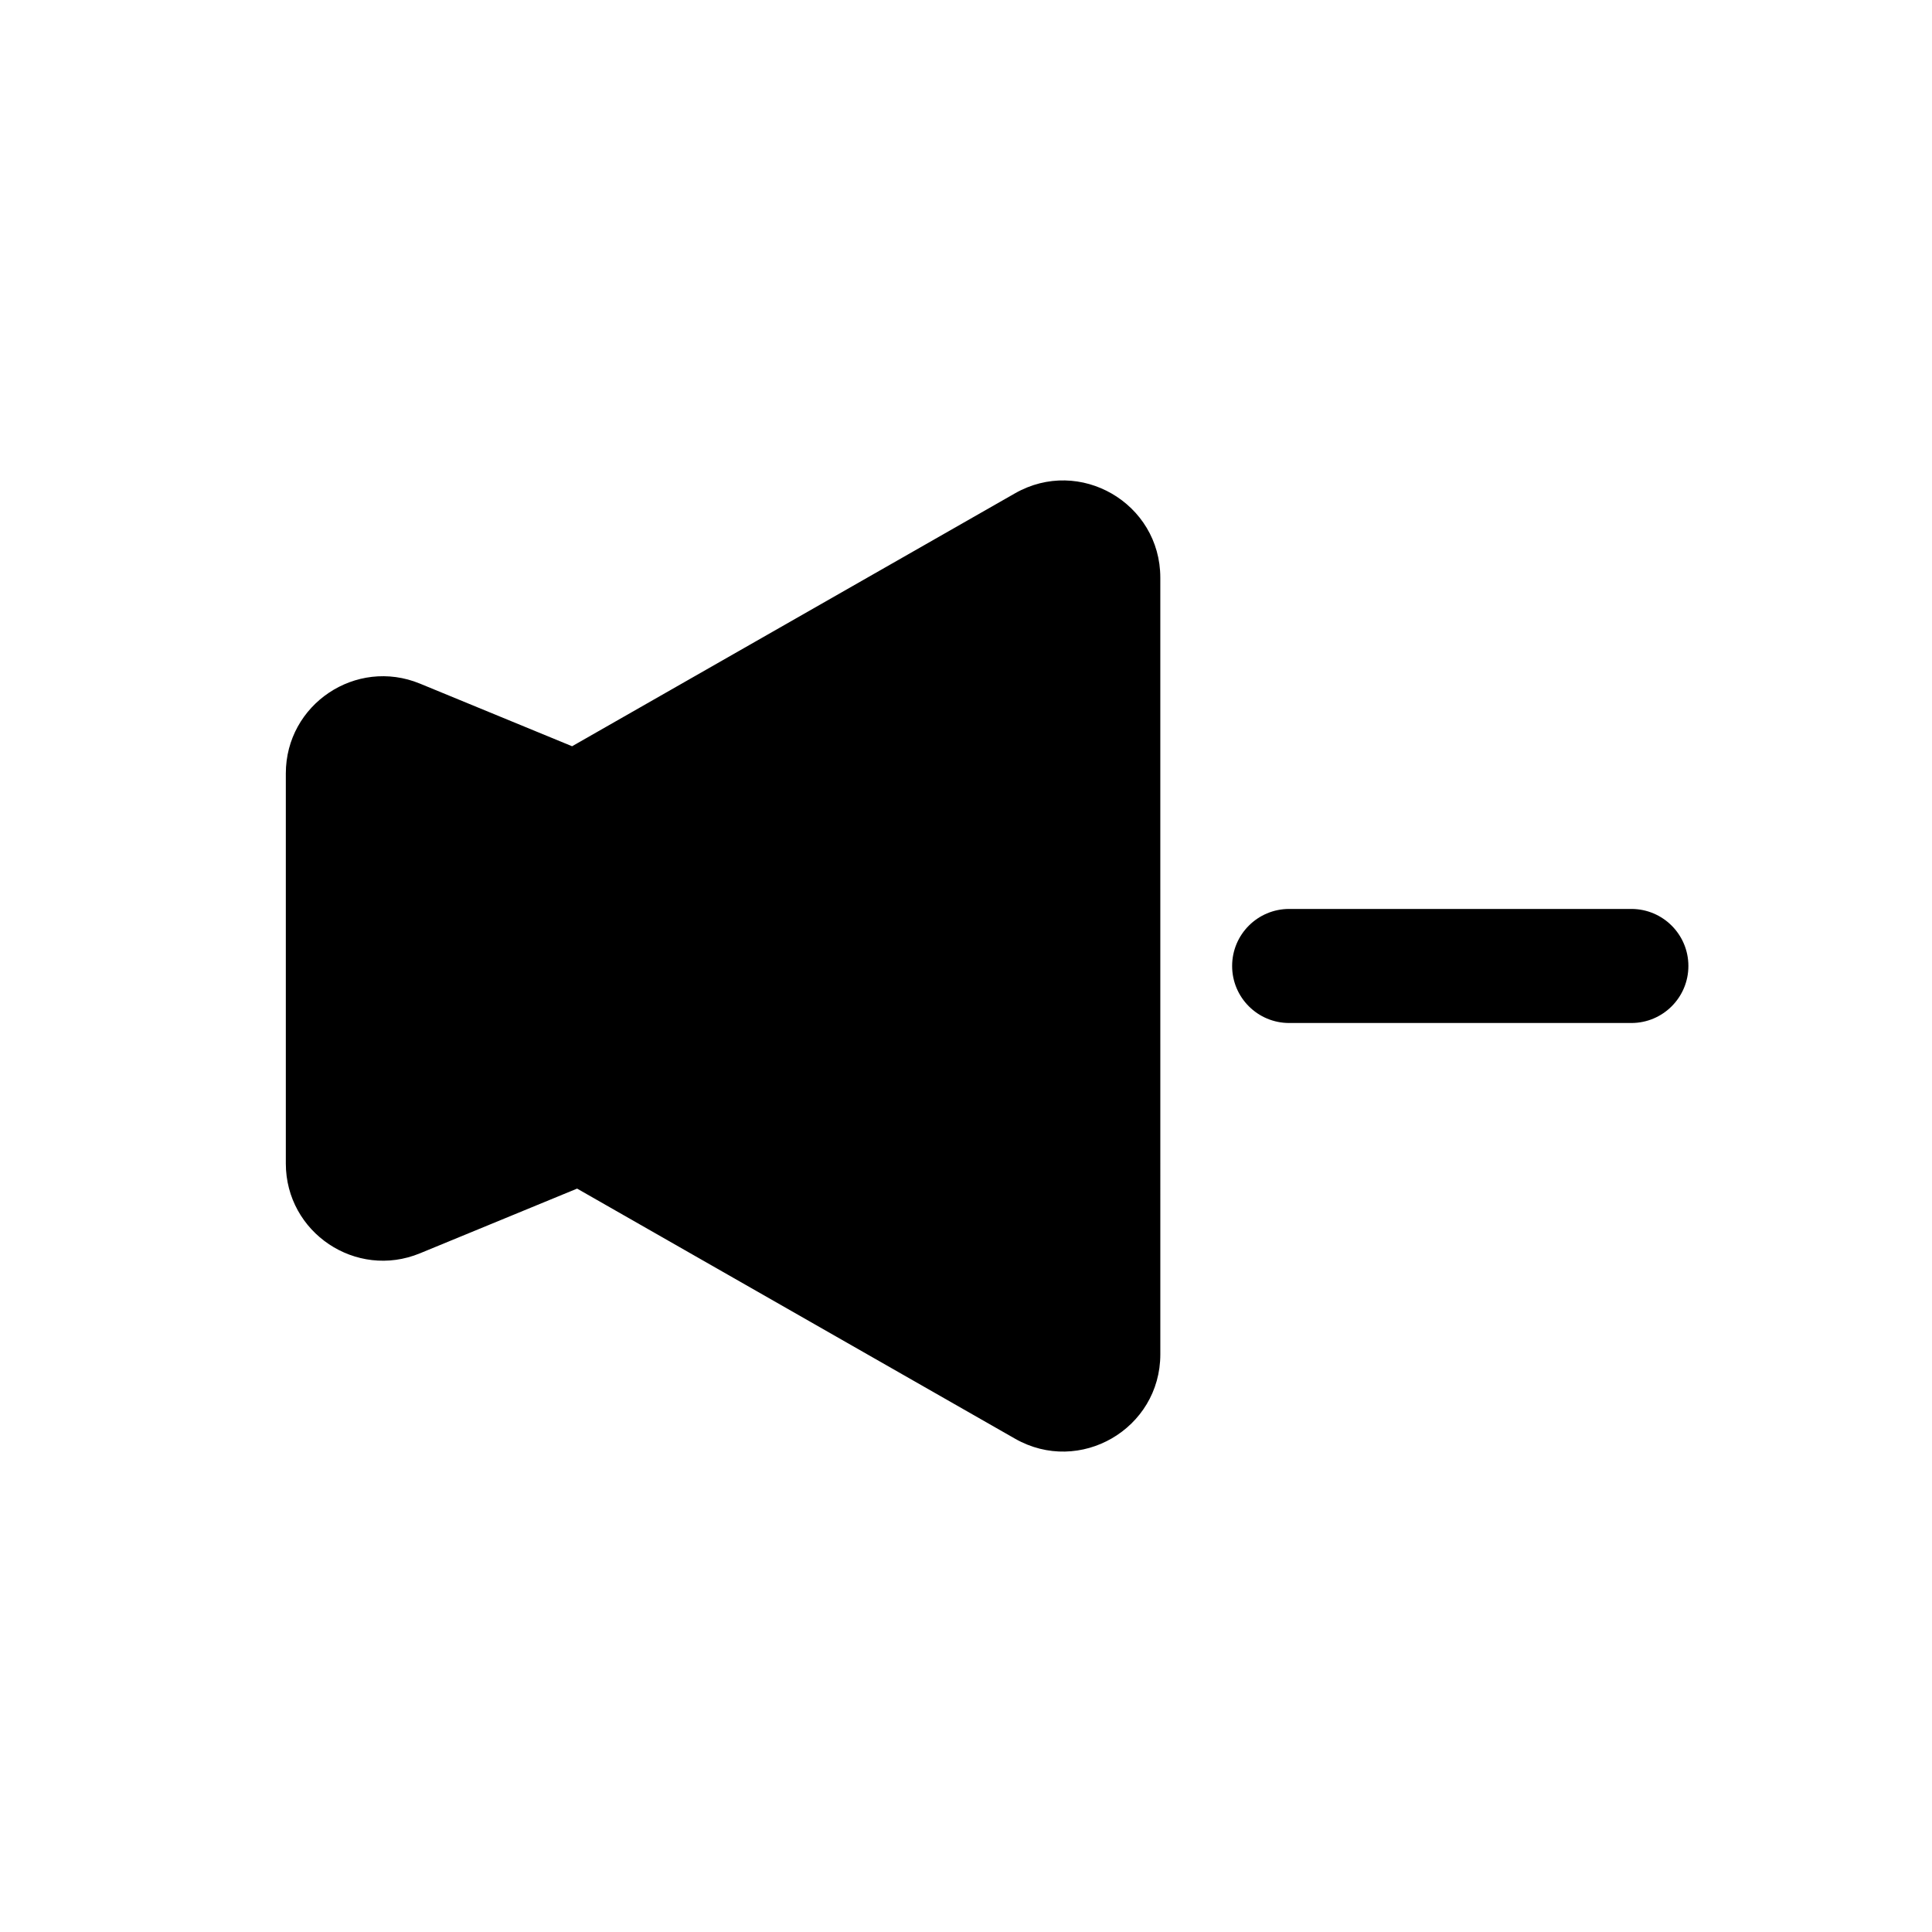
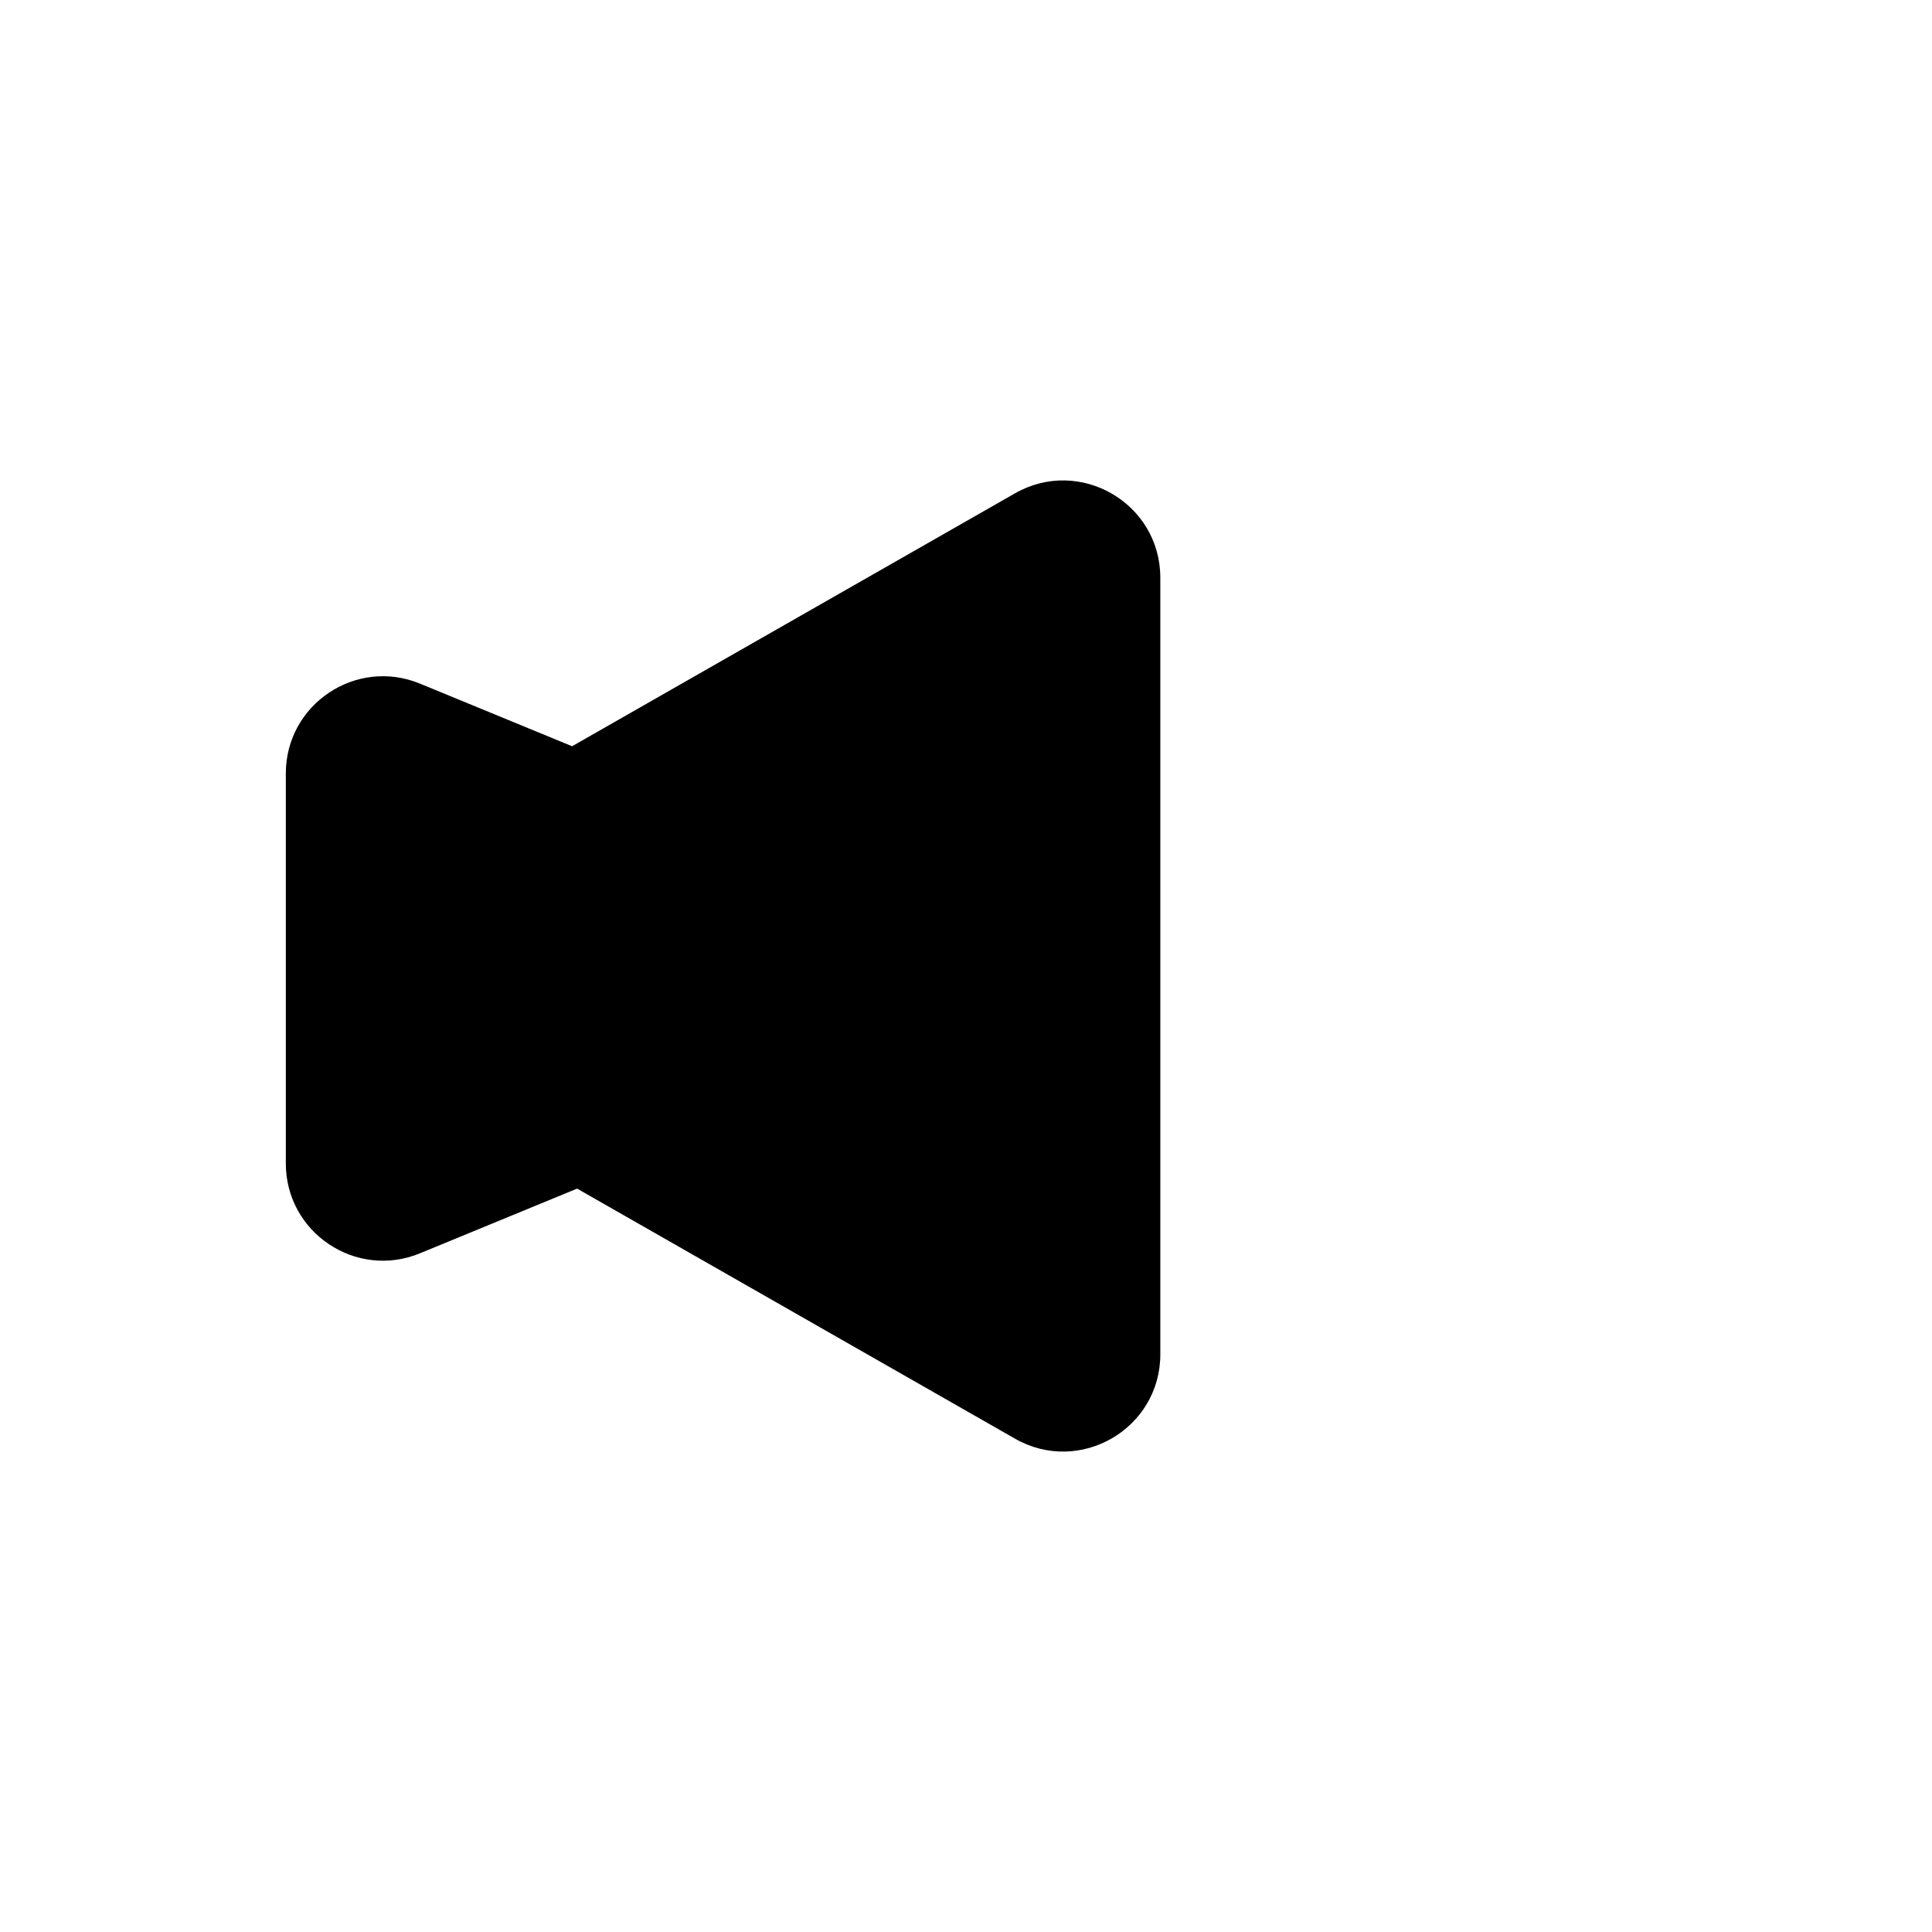
<svg xmlns="http://www.w3.org/2000/svg" fill="#000000" width="800px" height="800px" version="1.1" viewBox="144 144 512 512">
  <g>
    <path d="m412.98 274.74-117.37 67.023-40.309-16.594c-16.949-6.977-35.555 5.481-35.555 23.809v103.35c0 18.328 18.605 30.789 35.555 23.809l41.637-17.145 116.04 66.266c17.164 9.805 38.52-2.594 38.52-22.359l-0.004-205.8c0-19.762-21.352-32.16-38.52-22.355z" />
-     <path d="m485.64 384.88c-8.348 0-15.113 6.766-15.113 15.113s6.766 15.113 15.113 15.113h90.688c8.348 0 15.113-6.766 15.113-15.113s-6.766-15.113-15.113-15.113z" />
  </g>
</svg>